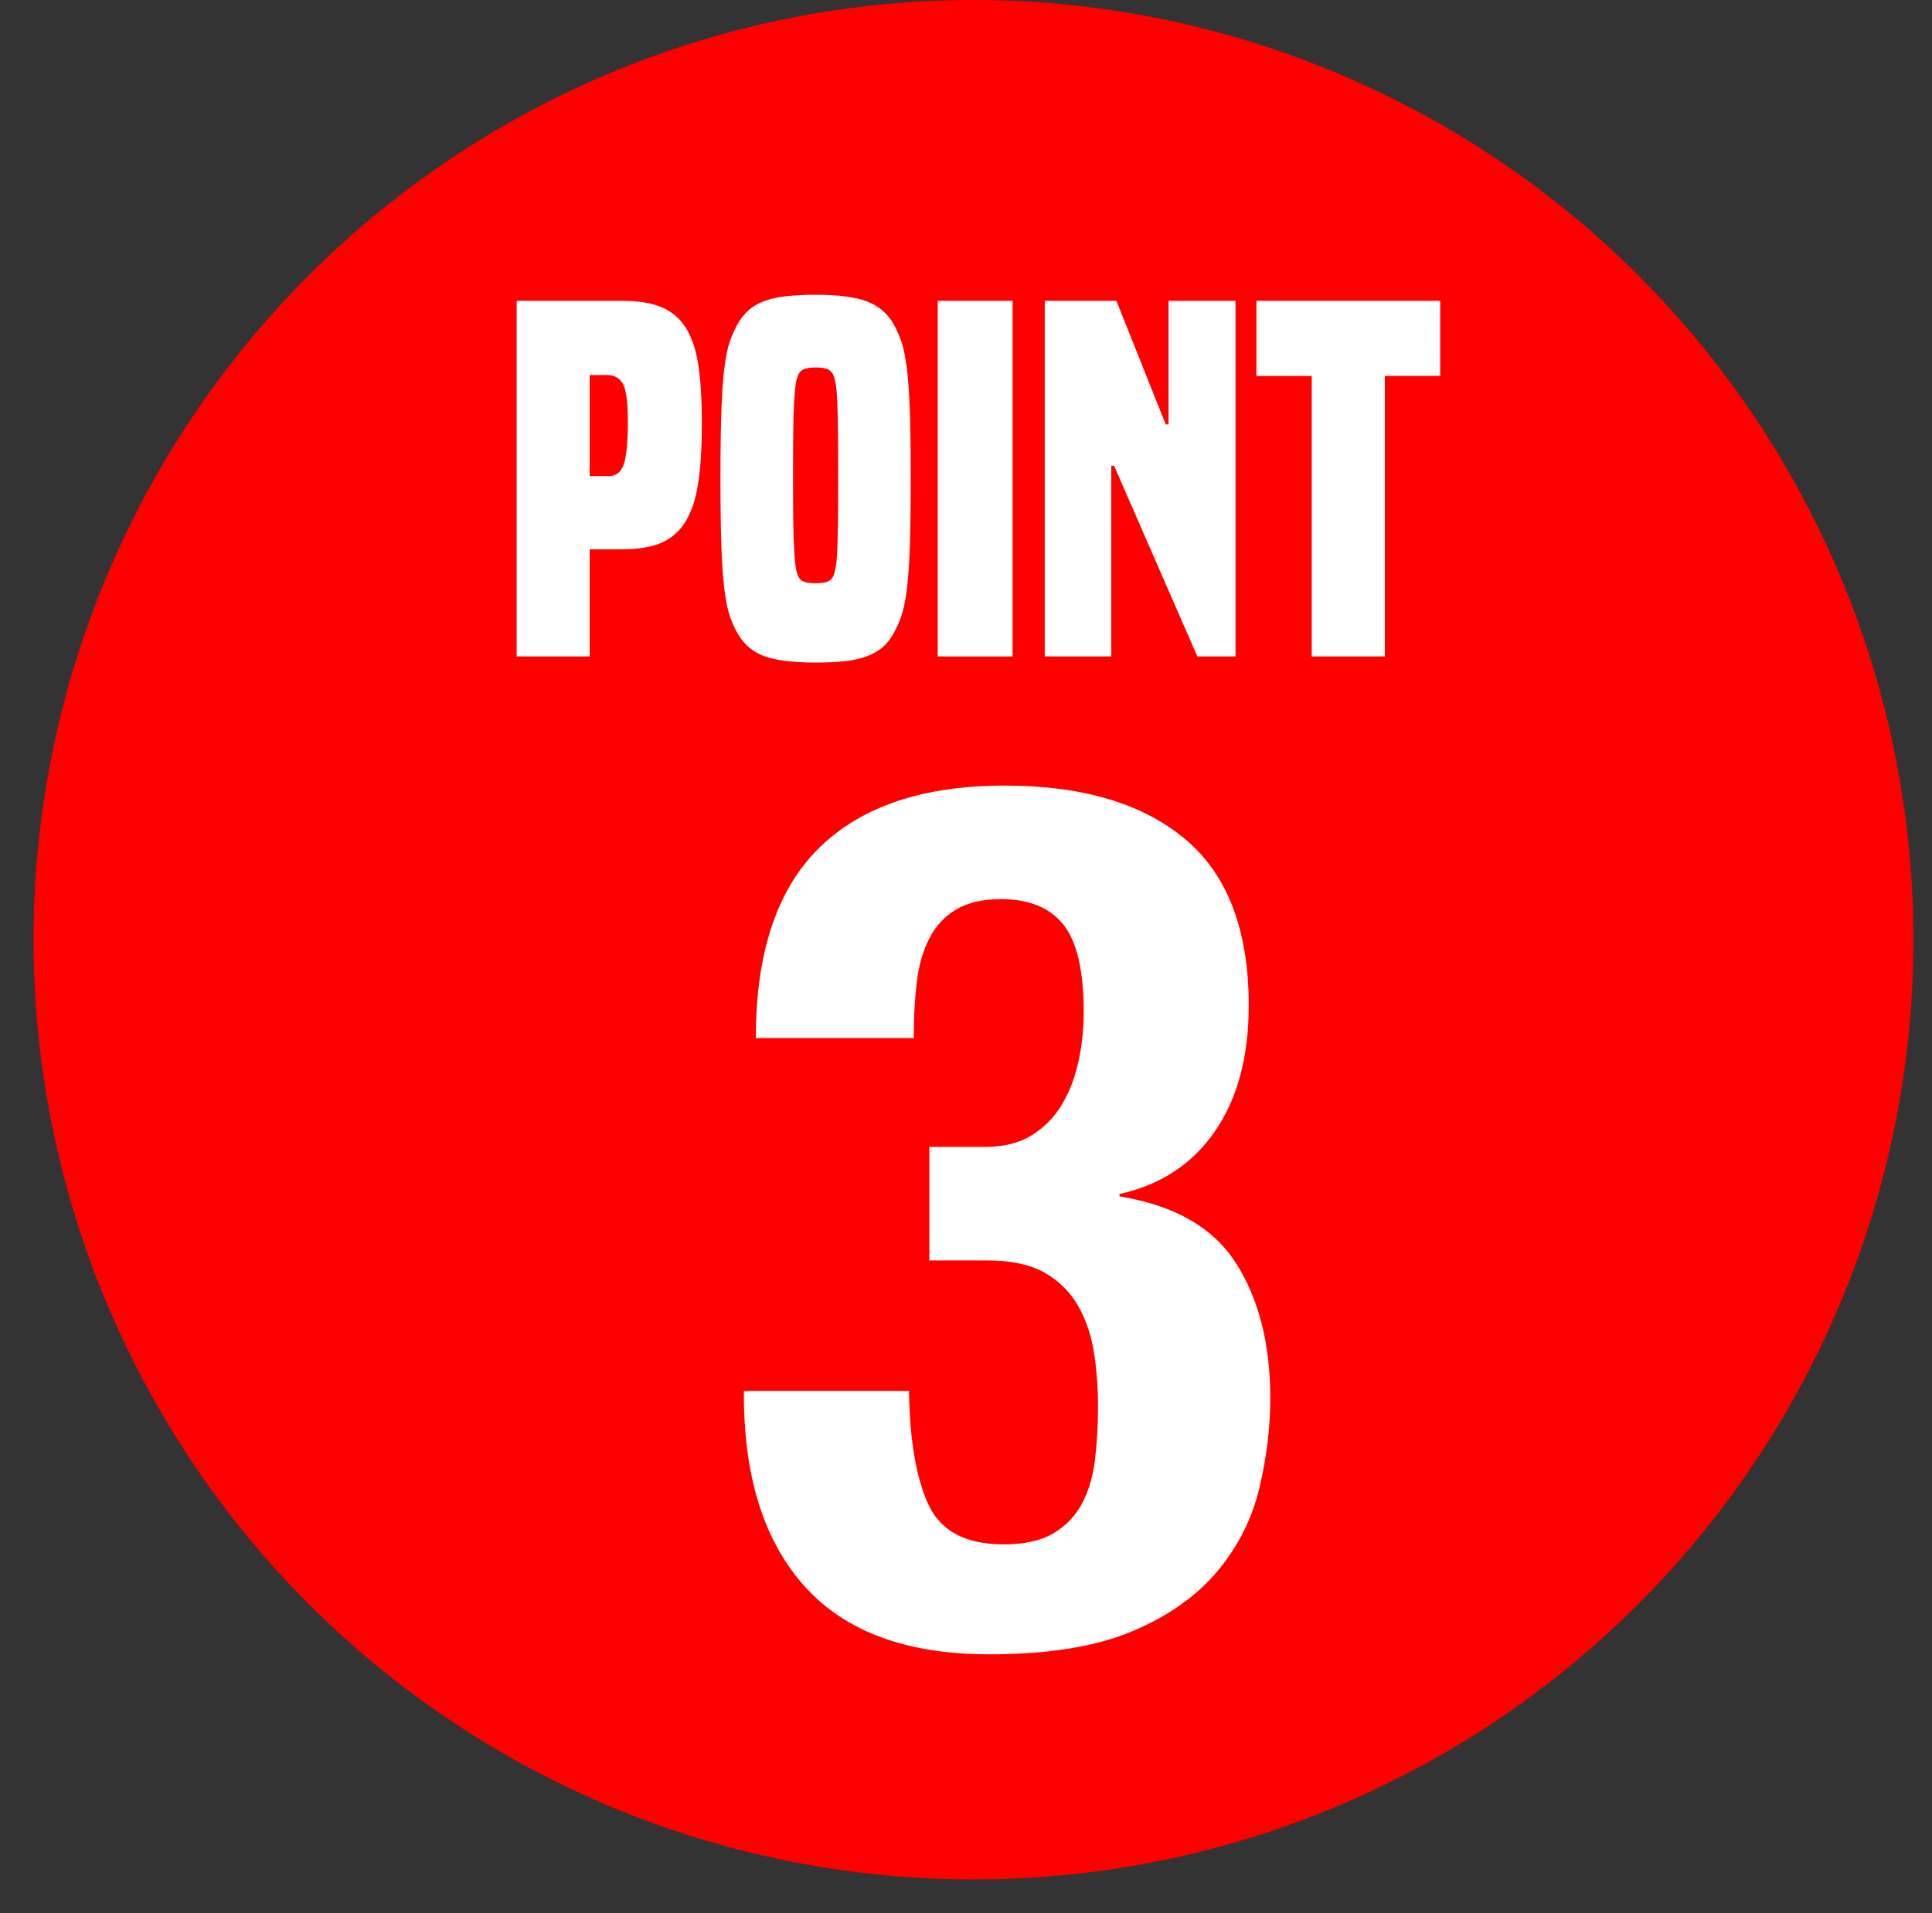
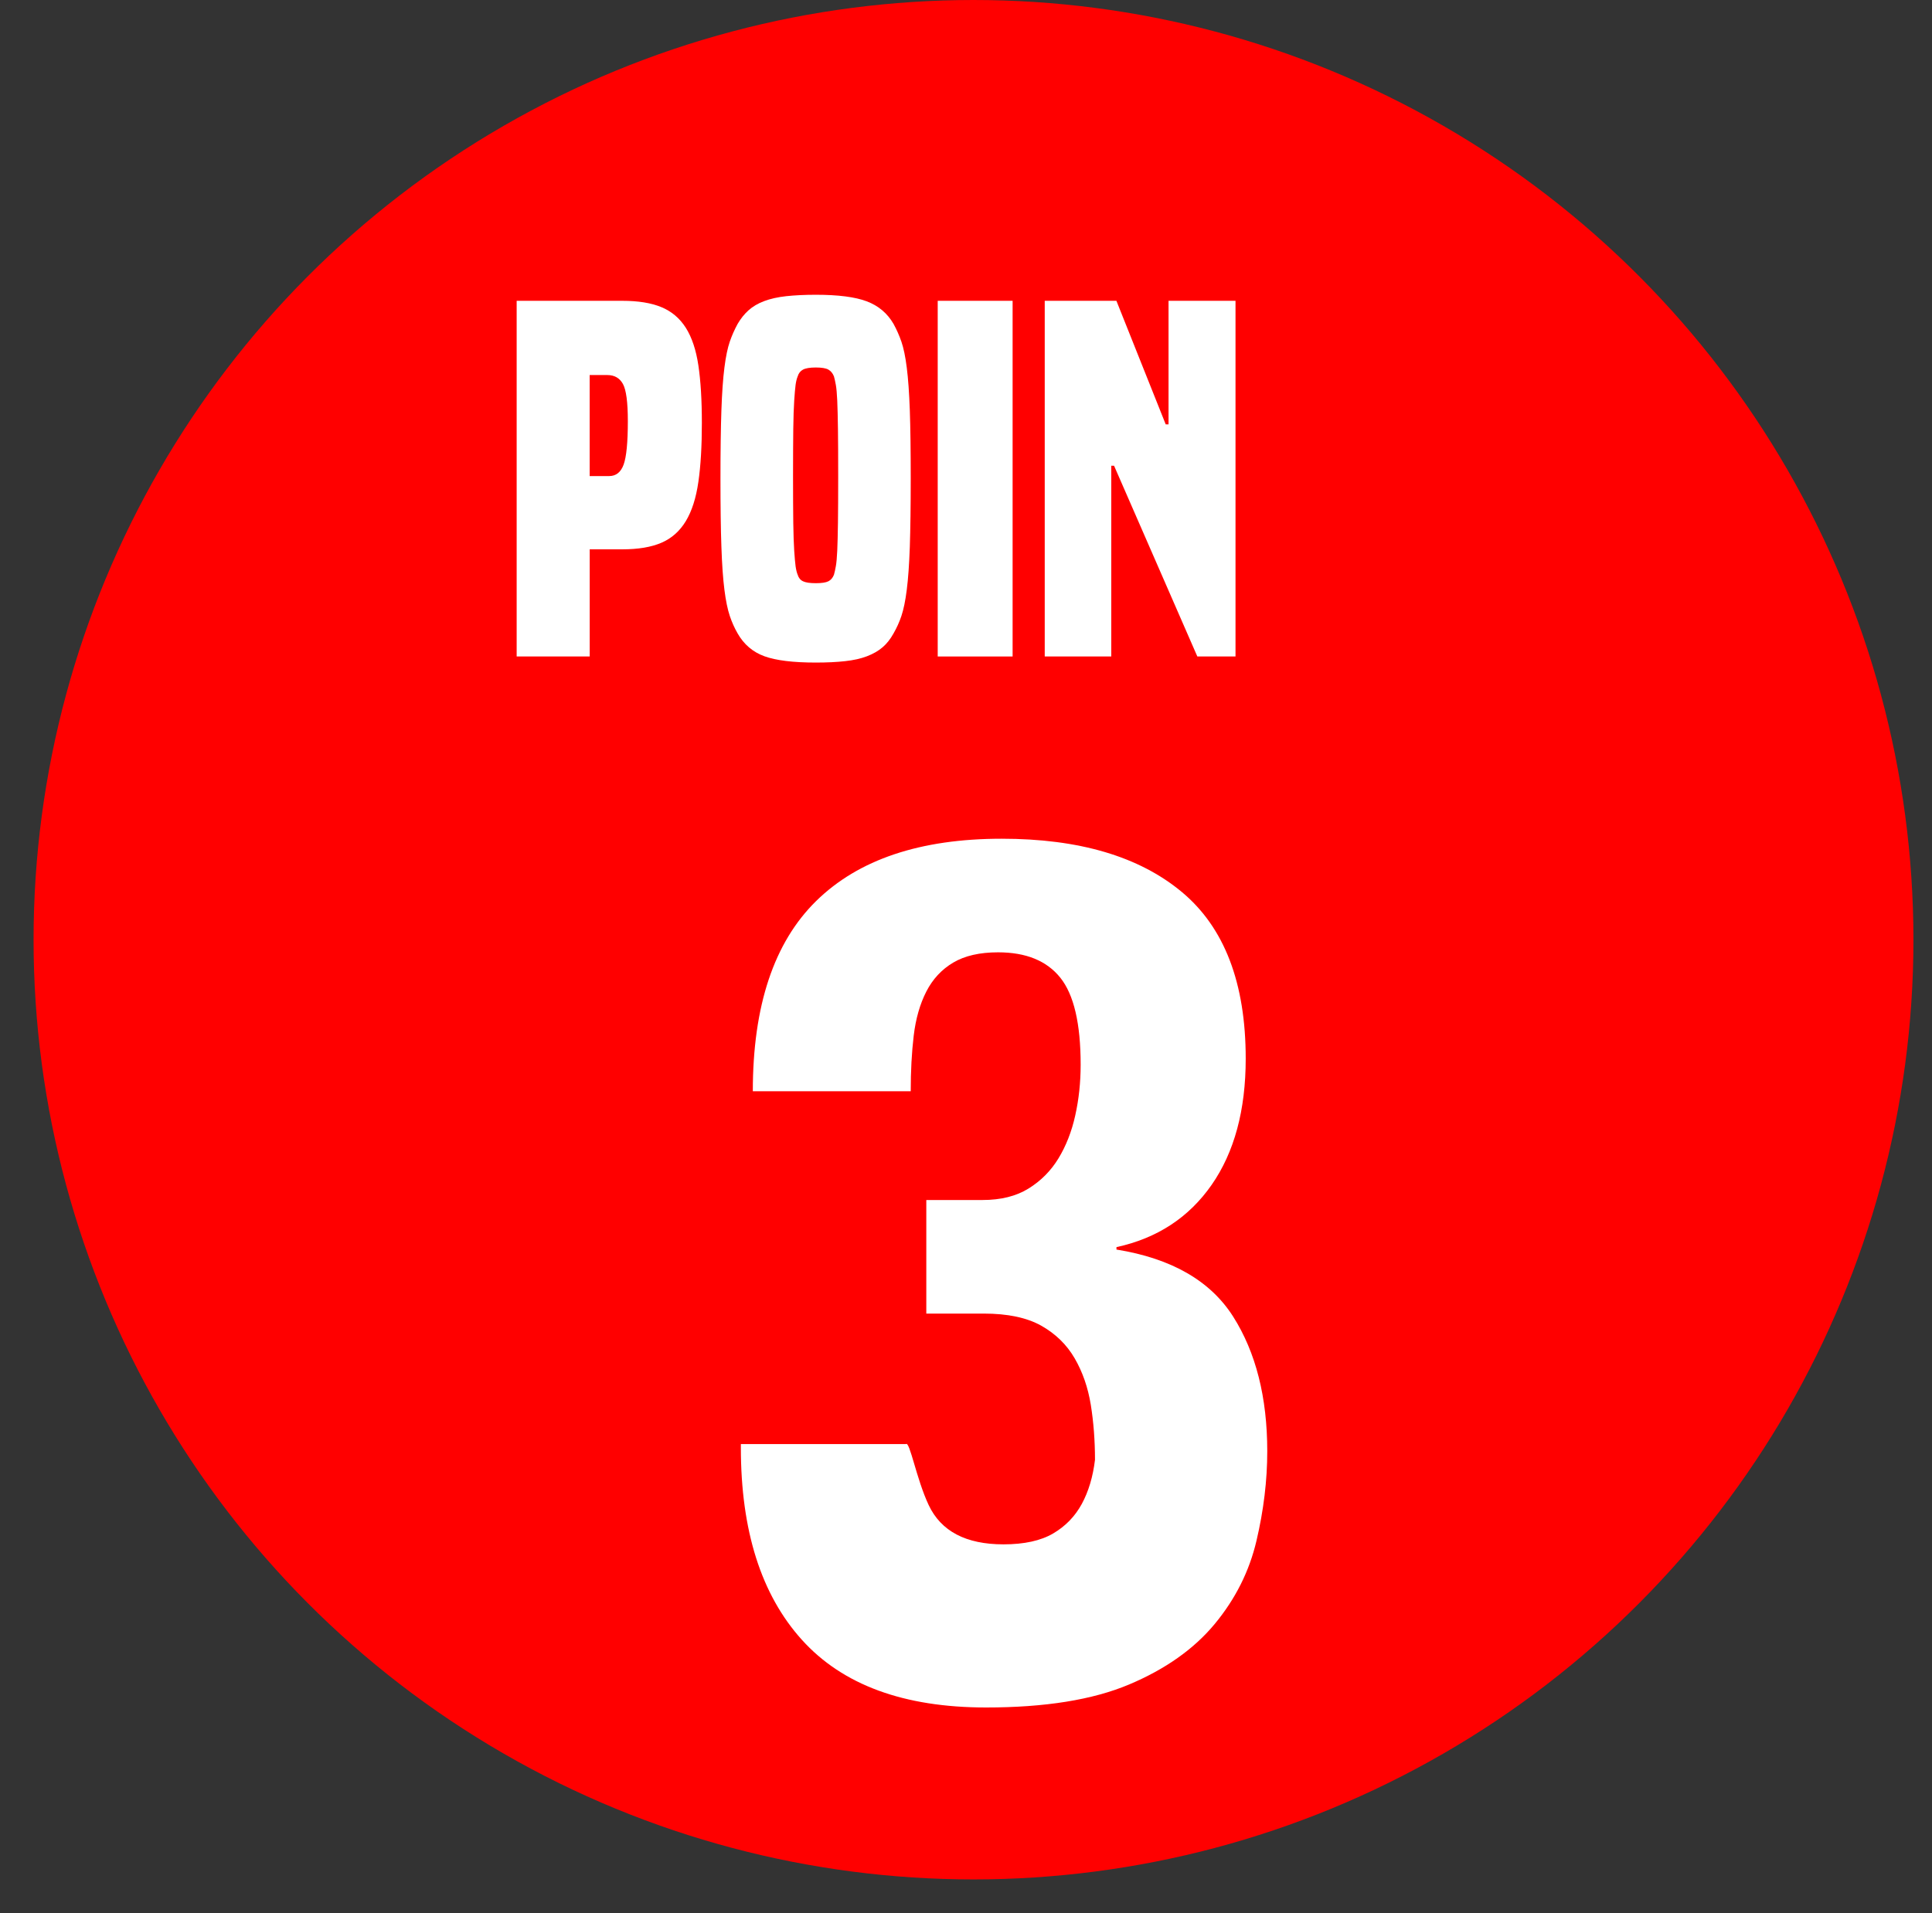
<svg xmlns="http://www.w3.org/2000/svg" version="1.1" id="レイヤー_1" x="0px" y="0px" width="57.553px" height="57px" viewBox="0 0 57.553 57" enable-background="new 0 0 57.553 57" xml:space="preserve">
  <rect x="0" y="0" width="57.553" height="57" fill="#333333" stroke="none" />
  <g>
    <circle fill="#FF0000" cx="29" cy="28" r="28" />
    <g>
      <path fill="#FFFFFF" d="M15.391,19.561V8.963h3.146c0.472,0,0.859,0.062,1.164,0.188c0.306,0.126,0.548,0.332,0.729,0.616    c0.18,0.285,0.305,0.658,0.374,1.12s0.104,1.033,0.104,1.715c0,0.69-0.034,1.276-0.104,1.757c-0.069,0.481-0.194,0.87-0.374,1.169    c-0.181,0.299-0.423,0.514-0.729,0.645c-0.305,0.131-0.692,0.195-1.164,0.195h-0.97v3.192H15.391z M18.148,14.185    c0.203,0,0.347-0.114,0.43-0.343s0.125-0.66,0.125-1.295c0-0.561-0.049-0.929-0.146-1.106c-0.098-0.177-0.252-0.266-0.465-0.266    h-0.526v3.01H18.148z" />
      <path fill="#FFFFFF" d="M26.617,18.875c-0.093,0.168-0.201,0.306-0.326,0.412c-0.124,0.107-0.279,0.196-0.464,0.267    s-0.402,0.119-0.651,0.146c-0.25,0.028-0.541,0.042-0.873,0.042c-0.675,0-1.186-0.062-1.532-0.188    c-0.346-0.126-0.611-0.353-0.797-0.679c-0.092-0.159-0.171-0.334-0.235-0.525s-0.118-0.45-0.159-0.777    c-0.042-0.326-0.072-0.753-0.09-1.28c-0.019-0.527-0.028-1.207-0.028-2.037c0-0.831,0.01-1.508,0.028-2.03    c0.018-0.522,0.048-0.947,0.09-1.274c0.041-0.326,0.095-0.583,0.159-0.77s0.144-0.364,0.235-0.532    c0.093-0.158,0.201-0.294,0.326-0.406c0.125-0.111,0.279-0.203,0.464-0.272c0.186-0.07,0.404-0.119,0.658-0.147    c0.255-0.027,0.548-0.042,0.881-0.042c0.665,0,1.171,0.065,1.518,0.196s0.612,0.354,0.797,0.672    c0.092,0.168,0.171,0.346,0.235,0.532s0.118,0.443,0.159,0.77c0.042,0.327,0.072,0.752,0.091,1.274    c0.018,0.522,0.027,1.199,0.027,2.03c0,0.83-0.01,1.51-0.027,2.037c-0.019,0.527-0.049,0.954-0.091,1.28    c-0.041,0.327-0.095,0.586-0.159,0.777S26.709,18.716,26.617,18.875z M24.843,17.125c0.019-0.065,0.037-0.149,0.056-0.253    c0.019-0.103,0.032-0.256,0.042-0.462c0.009-0.205,0.016-0.482,0.021-0.833c0.005-0.35,0.007-0.81,0.007-1.379    c0-0.588-0.002-1.059-0.007-1.414c-0.005-0.354-0.012-0.637-0.021-0.847c-0.01-0.21-0.023-0.366-0.042-0.469    s-0.037-0.187-0.056-0.252c-0.037-0.094-0.092-0.161-0.166-0.203s-0.199-0.063-0.374-0.063c-0.176,0-0.303,0.021-0.382,0.063    c-0.078,0.042-0.131,0.109-0.159,0.203c-0.027,0.065-0.048,0.149-0.062,0.252c-0.014,0.103-0.027,0.259-0.041,0.469    s-0.023,0.492-0.028,0.847c-0.004,0.355-0.007,0.826-0.007,1.414c0,0.569,0.003,1.029,0.007,1.379    c0.005,0.351,0.015,0.628,0.028,0.833c0.014,0.206,0.027,0.359,0.041,0.462c0.015,0.104,0.035,0.188,0.062,0.253    c0.028,0.093,0.081,0.158,0.159,0.195c0.079,0.038,0.206,0.057,0.382,0.057c0.175,0,0.3-0.019,0.374-0.057    C24.751,17.283,24.806,17.218,24.843,17.125z" />
      <path fill="#FFFFFF" d="M27.934,19.561V8.963h2.231v10.598H27.934z" />
      <path fill="#FFFFFF" d="M35.668,19.561l-2.481-5.684h-0.083v5.684h-1.982V8.963h2.135l1.469,3.682h0.084V8.963h1.995v10.598    H35.668z" />
-       <path fill="#FFFFFF" d="M39.076,19.561v-8.358h-1.648V8.963h5.475v2.239h-1.649v8.358H39.076z" />
    </g>
    <g>
-       <path fill="#FFFFFF" d="M27.665,44.846c0.368,0.78,1.11,1.17,2.228,1.17c0.618,0,1.11-0.108,1.479-0.324    c0.368-0.216,0.653-0.51,0.855-0.882c0.201-0.372,0.332-0.811,0.392-1.314s0.09-1.031,0.09-1.584c0-0.575-0.042-1.121-0.125-1.638    c-0.084-0.516-0.244-0.978-0.481-1.386s-0.57-0.732-0.998-0.973c-0.428-0.239-0.998-0.359-1.711-0.359h-1.71v-3.384h1.675    c0.546,0,1.004-0.114,1.372-0.343c0.368-0.228,0.665-0.527,0.891-0.899s0.393-0.798,0.499-1.278    c0.107-0.479,0.161-0.983,0.161-1.512c0-1.225-0.202-2.088-0.606-2.592s-1.021-0.756-1.854-0.756    c-0.547,0-0.992,0.102-1.336,0.306c-0.345,0.204-0.612,0.492-0.802,0.864c-0.19,0.372-0.315,0.81-0.375,1.313    s-0.089,1.057-0.089,1.656h-4.704c0-2.544,0.629-4.434,1.889-5.67c1.259-1.236,3.101-1.854,5.524-1.854    c2.305,0,4.093,0.528,5.363,1.584c1.271,1.057,1.907,2.713,1.907,4.969c0,1.536-0.339,2.789-1.016,3.762    c-0.678,0.972-1.622,1.59-2.834,1.854v0.072c1.64,0.265,2.798,0.931,3.476,1.998c0.677,1.068,1.016,2.406,1.016,4.014    c0,0.864-0.107,1.753-0.321,2.664c-0.214,0.913-0.63,1.74-1.247,2.484c-0.618,0.744-1.468,1.345-2.548,1.8    c-1.082,0.456-2.501,0.685-4.26,0.685c-2.447,0-4.276-0.672-5.488-2.017c-1.212-1.344-1.817-3.252-1.817-5.724v-0.108h4.918    C27.101,42.932,27.297,44.065,27.665,44.846z" />
+       <path fill="#FFFFFF" d="M27.665,44.846c0.368,0.78,1.11,1.17,2.228,1.17c0.618,0,1.11-0.108,1.479-0.324    c0.368-0.216,0.653-0.51,0.855-0.882c0.201-0.372,0.332-0.811,0.392-1.314c0-0.575-0.042-1.121-0.125-1.638    c-0.084-0.516-0.244-0.978-0.481-1.386s-0.57-0.732-0.998-0.973c-0.428-0.239-0.998-0.359-1.711-0.359h-1.71v-3.384h1.675    c0.546,0,1.004-0.114,1.372-0.343c0.368-0.228,0.665-0.527,0.891-0.899s0.393-0.798,0.499-1.278    c0.107-0.479,0.161-0.983,0.161-1.512c0-1.225-0.202-2.088-0.606-2.592s-1.021-0.756-1.854-0.756    c-0.547,0-0.992,0.102-1.336,0.306c-0.345,0.204-0.612,0.492-0.802,0.864c-0.19,0.372-0.315,0.81-0.375,1.313    s-0.089,1.057-0.089,1.656h-4.704c0-2.544,0.629-4.434,1.889-5.67c1.259-1.236,3.101-1.854,5.524-1.854    c2.305,0,4.093,0.528,5.363,1.584c1.271,1.057,1.907,2.713,1.907,4.969c0,1.536-0.339,2.789-1.016,3.762    c-0.678,0.972-1.622,1.59-2.834,1.854v0.072c1.64,0.265,2.798,0.931,3.476,1.998c0.677,1.068,1.016,2.406,1.016,4.014    c0,0.864-0.107,1.753-0.321,2.664c-0.214,0.913-0.63,1.74-1.247,2.484c-0.618,0.744-1.468,1.345-2.548,1.8    c-1.082,0.456-2.501,0.685-4.26,0.685c-2.447,0-4.276-0.672-5.488-2.017c-1.212-1.344-1.817-3.252-1.817-5.724v-0.108h4.918    C27.101,42.932,27.297,44.065,27.665,44.846z" />
    </g>
  </g>
</svg>